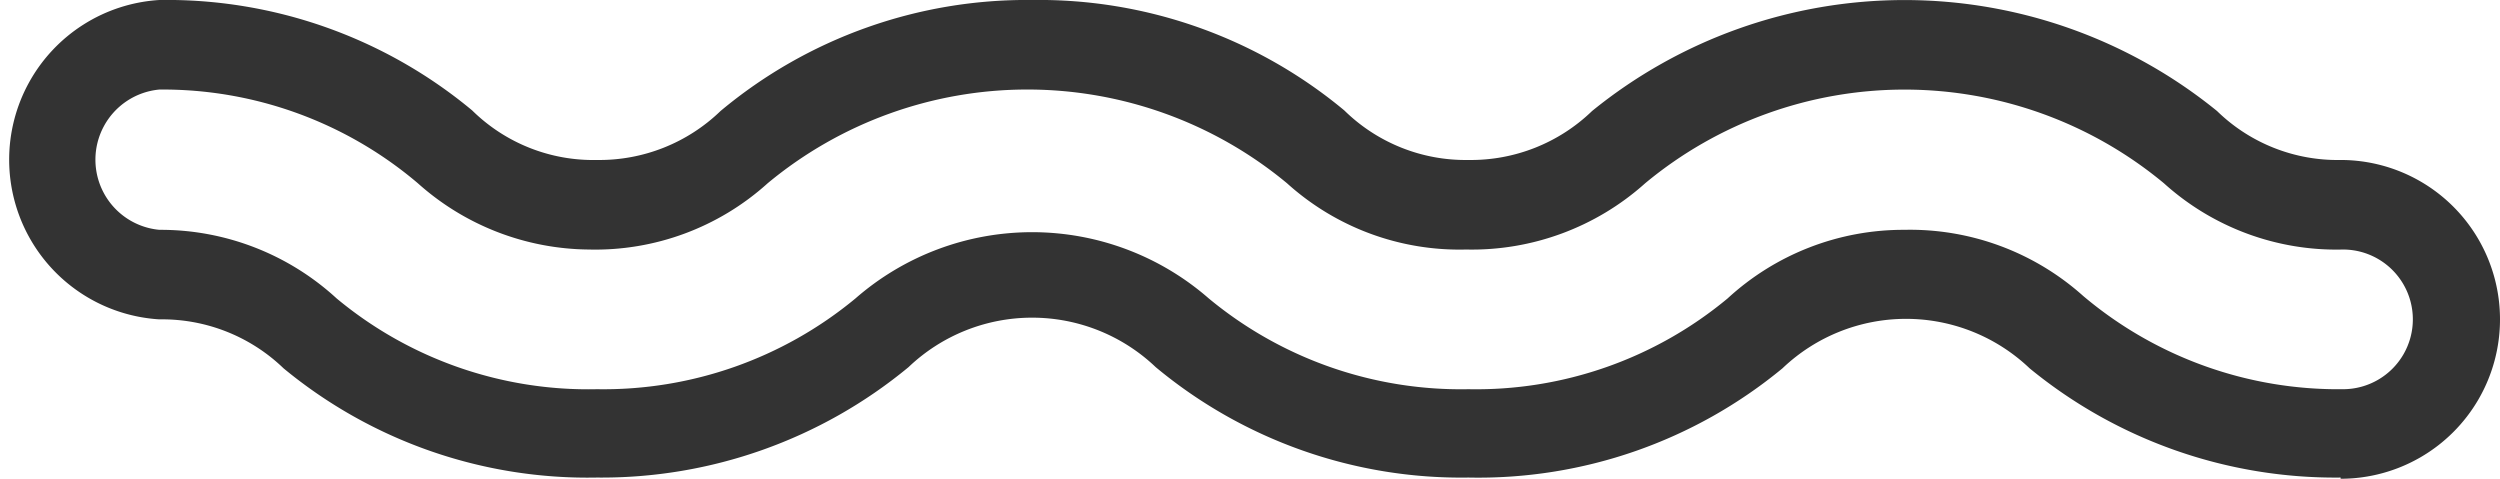
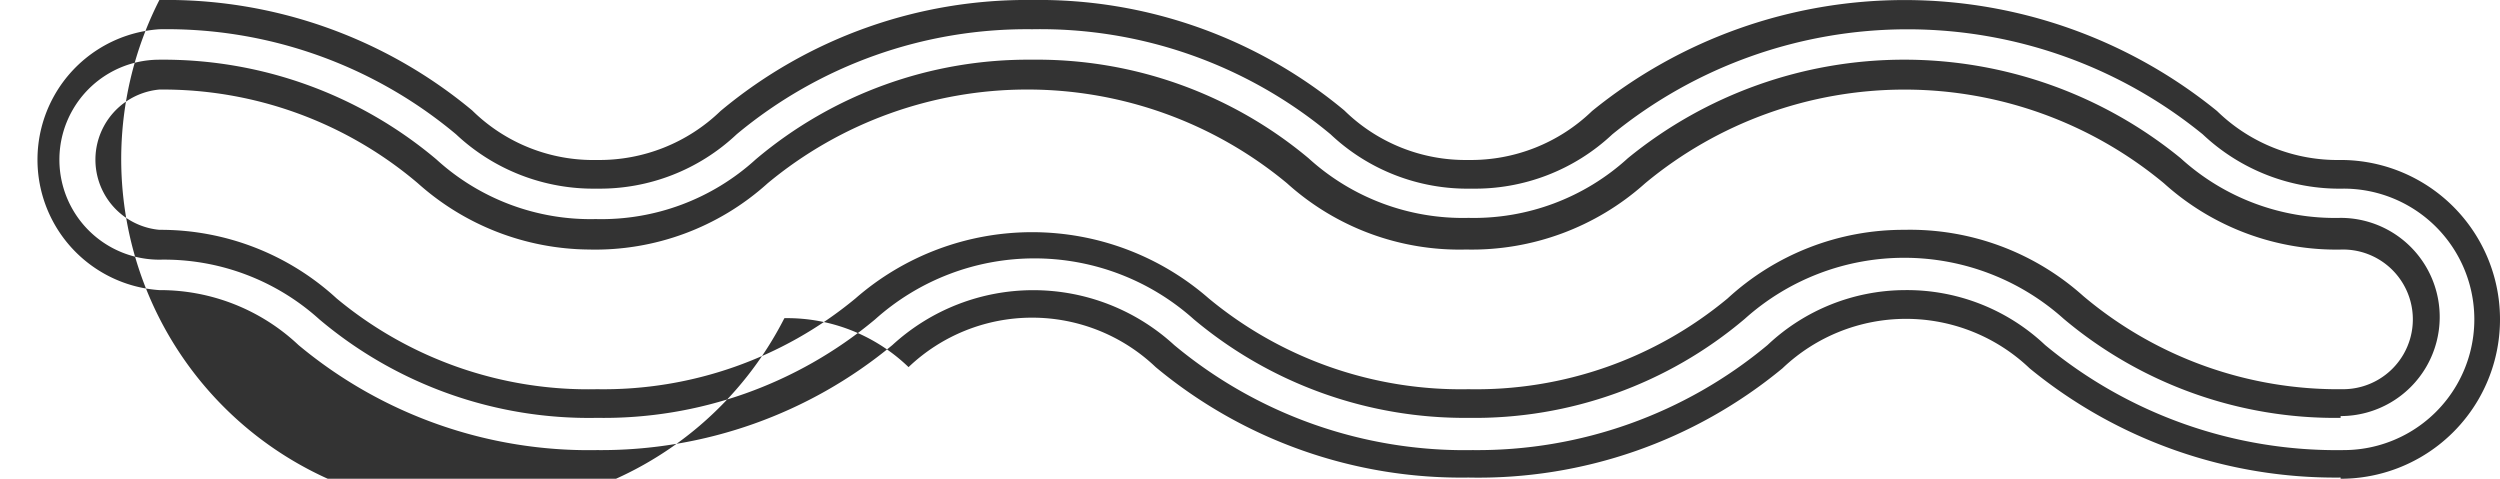
<svg xmlns="http://www.w3.org/2000/svg" viewBox="0 0 41.88 8.02">
  <title>small-logo</title>
-   <path d="M31.9,1.26a6.83,6.83,0,0,1,4.49,1.61,4.07,4.07,0,0,0,2.82,1.06,1.42,1.42,0,0,1,0,2.84,6.83,6.83,0,0,1-4.49-1.62,4.27,4.27,0,0,0-5.63,0A6.83,6.83,0,0,1,24.6,6.77a6.83,6.83,0,0,1-4.49-1.62,4.28,4.28,0,0,0-5.64,0A6.83,6.83,0,0,1,10,6.77,6.83,6.83,0,0,1,5.49,5.15,4.12,4.12,0,0,0,2.67,4.09a1.42,1.42,0,0,1,0-2.83A6.83,6.83,0,0,1,7.16,2.87,4.11,4.11,0,0,0,10,3.93,4.07,4.07,0,0,0,12.8,2.87a7.07,7.07,0,0,1,9,0A4.07,4.07,0,0,0,24.6,3.93a4.06,4.06,0,0,0,2.81-1.06A6.83,6.83,0,0,1,31.9,1.26m0-1a7.83,7.83,0,0,0-5.09,1.81,3.11,3.11,0,0,1-2.21.87,3.12,3.12,0,0,1-2.22-.87,8.06,8.06,0,0,0-10.18,0A3.14,3.14,0,0,1,10,2.92a3.14,3.14,0,0,1-2.22-.87A7.81,7.81,0,0,0,2.67.24a2.44,2.44,0,0,0,0,4.87A3.15,3.15,0,0,1,4.89,6,7.8,7.8,0,0,0,10,7.78,7.83,7.83,0,0,0,15.07,6,3.27,3.27,0,0,1,19.5,6a7.81,7.81,0,0,0,5.1,1.81A7.8,7.8,0,0,0,29.69,6a3.13,3.13,0,0,1,2.21-.86A3.17,3.17,0,0,1,34.12,6a7.77,7.77,0,0,0,5.09,1.81,2.43,2.43,0,0,0,0-4.86A3.14,3.14,0,0,1,37,2.05,7.83,7.83,0,0,0,31.9.24Z" style="fill:#333" />
-   <path d="M39.21,8A8.07,8.07,0,0,1,34,6.17a3,3,0,0,0-4.14,0A8,8,0,0,1,24.6,8a8,8,0,0,1-5.24-1.85,3,3,0,0,0-4.14,0A8.07,8.07,0,0,1,10,8,8,8,0,0,1,4.75,6.17a2.93,2.93,0,0,0-2.08-.82A2.68,2.68,0,0,1,2.67,0,8,8,0,0,1,7.91,1.85,2.89,2.89,0,0,0,10,2.68a2.92,2.92,0,0,0,2.07-.82A8,8,0,0,1,17.29,0a8,8,0,0,1,5.23,1.85,2.9,2.9,0,0,0,2.08.83,2.92,2.92,0,0,0,2.07-.82,8.3,8.3,0,0,1,10.47,0,2.89,2.89,0,0,0,2.07.82,2.67,2.67,0,1,1,0,5.34ZM31.9,4.86a3.37,3.37,0,0,1,2.36.92,7.65,7.65,0,0,0,5,1.76,2.19,2.19,0,0,0,0-4.38,3.34,3.34,0,0,1-2.36-.91,7.83,7.83,0,0,0-9.89,0,3.36,3.36,0,0,1-2.36.91,3.34,3.34,0,0,1-2.36-.91A7.59,7.59,0,0,0,17.29.49a7.59,7.59,0,0,0-4.95,1.76A3.34,3.34,0,0,1,10,3.16a3.36,3.36,0,0,1-2.36-.91A7.55,7.55,0,0,0,2.67.49a2.19,2.19,0,0,0,0,4.37A3.38,3.38,0,0,1,5,5.78,7.59,7.59,0,0,0,10,7.54a7.65,7.65,0,0,0,4.95-1.76,3.49,3.49,0,0,1,4.72,0,7.6,7.6,0,0,0,5,1.76,7.59,7.59,0,0,0,4.94-1.76A3.37,3.37,0,0,1,31.9,4.86ZM39.21,7a7.06,7.06,0,0,1-4.64-1.66,4,4,0,0,0-5.34,0A7,7,0,0,1,24.6,7,7.06,7.06,0,0,1,20,5.35a4,4,0,0,0-5.34,0A7.09,7.09,0,0,1,10,7,7,7,0,0,1,5.35,5.35a3.88,3.88,0,0,0-2.68-1A1.66,1.66,0,0,1,2.67,1,7.1,7.1,0,0,1,7.31,2.67a3.83,3.83,0,0,0,2.67,1,3.84,3.84,0,0,0,2.68-1A7.07,7.07,0,0,1,17.29,1a7.09,7.09,0,0,1,4.63,1.65,3.84,3.84,0,0,0,2.68,1,3.83,3.83,0,0,0,2.67-1,7.32,7.32,0,0,1,9.26,0,3.84,3.84,0,0,0,2.68,1,1.66,1.66,0,0,1,0,3.32ZM31.9,3.85a4.35,4.35,0,0,1,3,1.11,6.62,6.62,0,0,0,4.35,1.56,1.17,1.17,0,1,0,0-2.34,4.31,4.31,0,0,1-3-1.11,6.8,6.8,0,0,0-8.69,0,4.35,4.35,0,0,1-3,1.11,4.31,4.31,0,0,1-3-1.11,6.81,6.81,0,0,0-8.7,0,4.31,4.31,0,0,1-3,1.11A4.35,4.35,0,0,1,7,3.07,6.6,6.6,0,0,0,2.67,1.5a1.18,1.18,0,0,0,0,2.35A4.36,4.36,0,0,1,5.64,5,6.59,6.59,0,0,0,10,6.52,6.62,6.62,0,0,0,14.33,5a4.5,4.5,0,0,1,5.92,0A6.62,6.62,0,0,0,24.6,6.52,6.59,6.59,0,0,0,28.94,5,4.35,4.35,0,0,1,31.9,3.85Z" style="fill:#333" />
+   <path d="M39.21,8A8.07,8.07,0,0,1,34,6.17a3,3,0,0,0-4.14,0A8,8,0,0,1,24.6,8a8,8,0,0,1-5.24-1.85,3,3,0,0,0-4.14,0a2.93,2.93,0,0,0-2.08-.82A2.68,2.68,0,0,1,2.67,0,8,8,0,0,1,7.91,1.85,2.89,2.89,0,0,0,10,2.68a2.92,2.92,0,0,0,2.07-.82A8,8,0,0,1,17.29,0a8,8,0,0,1,5.23,1.85,2.9,2.9,0,0,0,2.08.83,2.92,2.92,0,0,0,2.07-.82,8.3,8.3,0,0,1,10.47,0,2.89,2.89,0,0,0,2.07.82,2.67,2.67,0,1,1,0,5.34ZM31.9,4.86a3.37,3.37,0,0,1,2.36.92,7.65,7.65,0,0,0,5,1.76,2.19,2.19,0,0,0,0-4.38,3.34,3.34,0,0,1-2.36-.91,7.83,7.83,0,0,0-9.89,0,3.36,3.36,0,0,1-2.36.91,3.34,3.34,0,0,1-2.36-.91A7.59,7.59,0,0,0,17.29.49a7.59,7.59,0,0,0-4.95,1.76A3.34,3.34,0,0,1,10,3.16a3.36,3.36,0,0,1-2.36-.91A7.55,7.55,0,0,0,2.67.49a2.19,2.19,0,0,0,0,4.37A3.38,3.38,0,0,1,5,5.78,7.59,7.59,0,0,0,10,7.54a7.65,7.65,0,0,0,4.95-1.76,3.49,3.49,0,0,1,4.72,0,7.6,7.6,0,0,0,5,1.76,7.59,7.59,0,0,0,4.94-1.76A3.37,3.37,0,0,1,31.9,4.86ZM39.21,7a7.06,7.06,0,0,1-4.64-1.66,4,4,0,0,0-5.34,0A7,7,0,0,1,24.6,7,7.06,7.06,0,0,1,20,5.35a4,4,0,0,0-5.34,0A7.09,7.09,0,0,1,10,7,7,7,0,0,1,5.35,5.35a3.88,3.88,0,0,0-2.68-1A1.66,1.66,0,0,1,2.67,1,7.1,7.1,0,0,1,7.31,2.67a3.83,3.83,0,0,0,2.67,1,3.84,3.84,0,0,0,2.68-1A7.07,7.07,0,0,1,17.29,1a7.09,7.09,0,0,1,4.63,1.65,3.84,3.84,0,0,0,2.68,1,3.83,3.83,0,0,0,2.67-1,7.32,7.32,0,0,1,9.26,0,3.84,3.84,0,0,0,2.68,1,1.66,1.66,0,0,1,0,3.32ZM31.9,3.85a4.35,4.35,0,0,1,3,1.11,6.62,6.62,0,0,0,4.35,1.56,1.17,1.17,0,1,0,0-2.34,4.31,4.31,0,0,1-3-1.11,6.8,6.8,0,0,0-8.69,0,4.35,4.35,0,0,1-3,1.11,4.31,4.31,0,0,1-3-1.11,6.81,6.81,0,0,0-8.7,0,4.31,4.31,0,0,1-3,1.11A4.35,4.35,0,0,1,7,3.07,6.6,6.6,0,0,0,2.67,1.5a1.18,1.18,0,0,0,0,2.35A4.36,4.36,0,0,1,5.64,5,6.59,6.59,0,0,0,10,6.52,6.62,6.62,0,0,0,14.33,5a4.5,4.5,0,0,1,5.92,0A6.62,6.62,0,0,0,24.6,6.52,6.59,6.59,0,0,0,28.94,5,4.35,4.35,0,0,1,31.9,3.85Z" style="fill:#333" />
</svg>